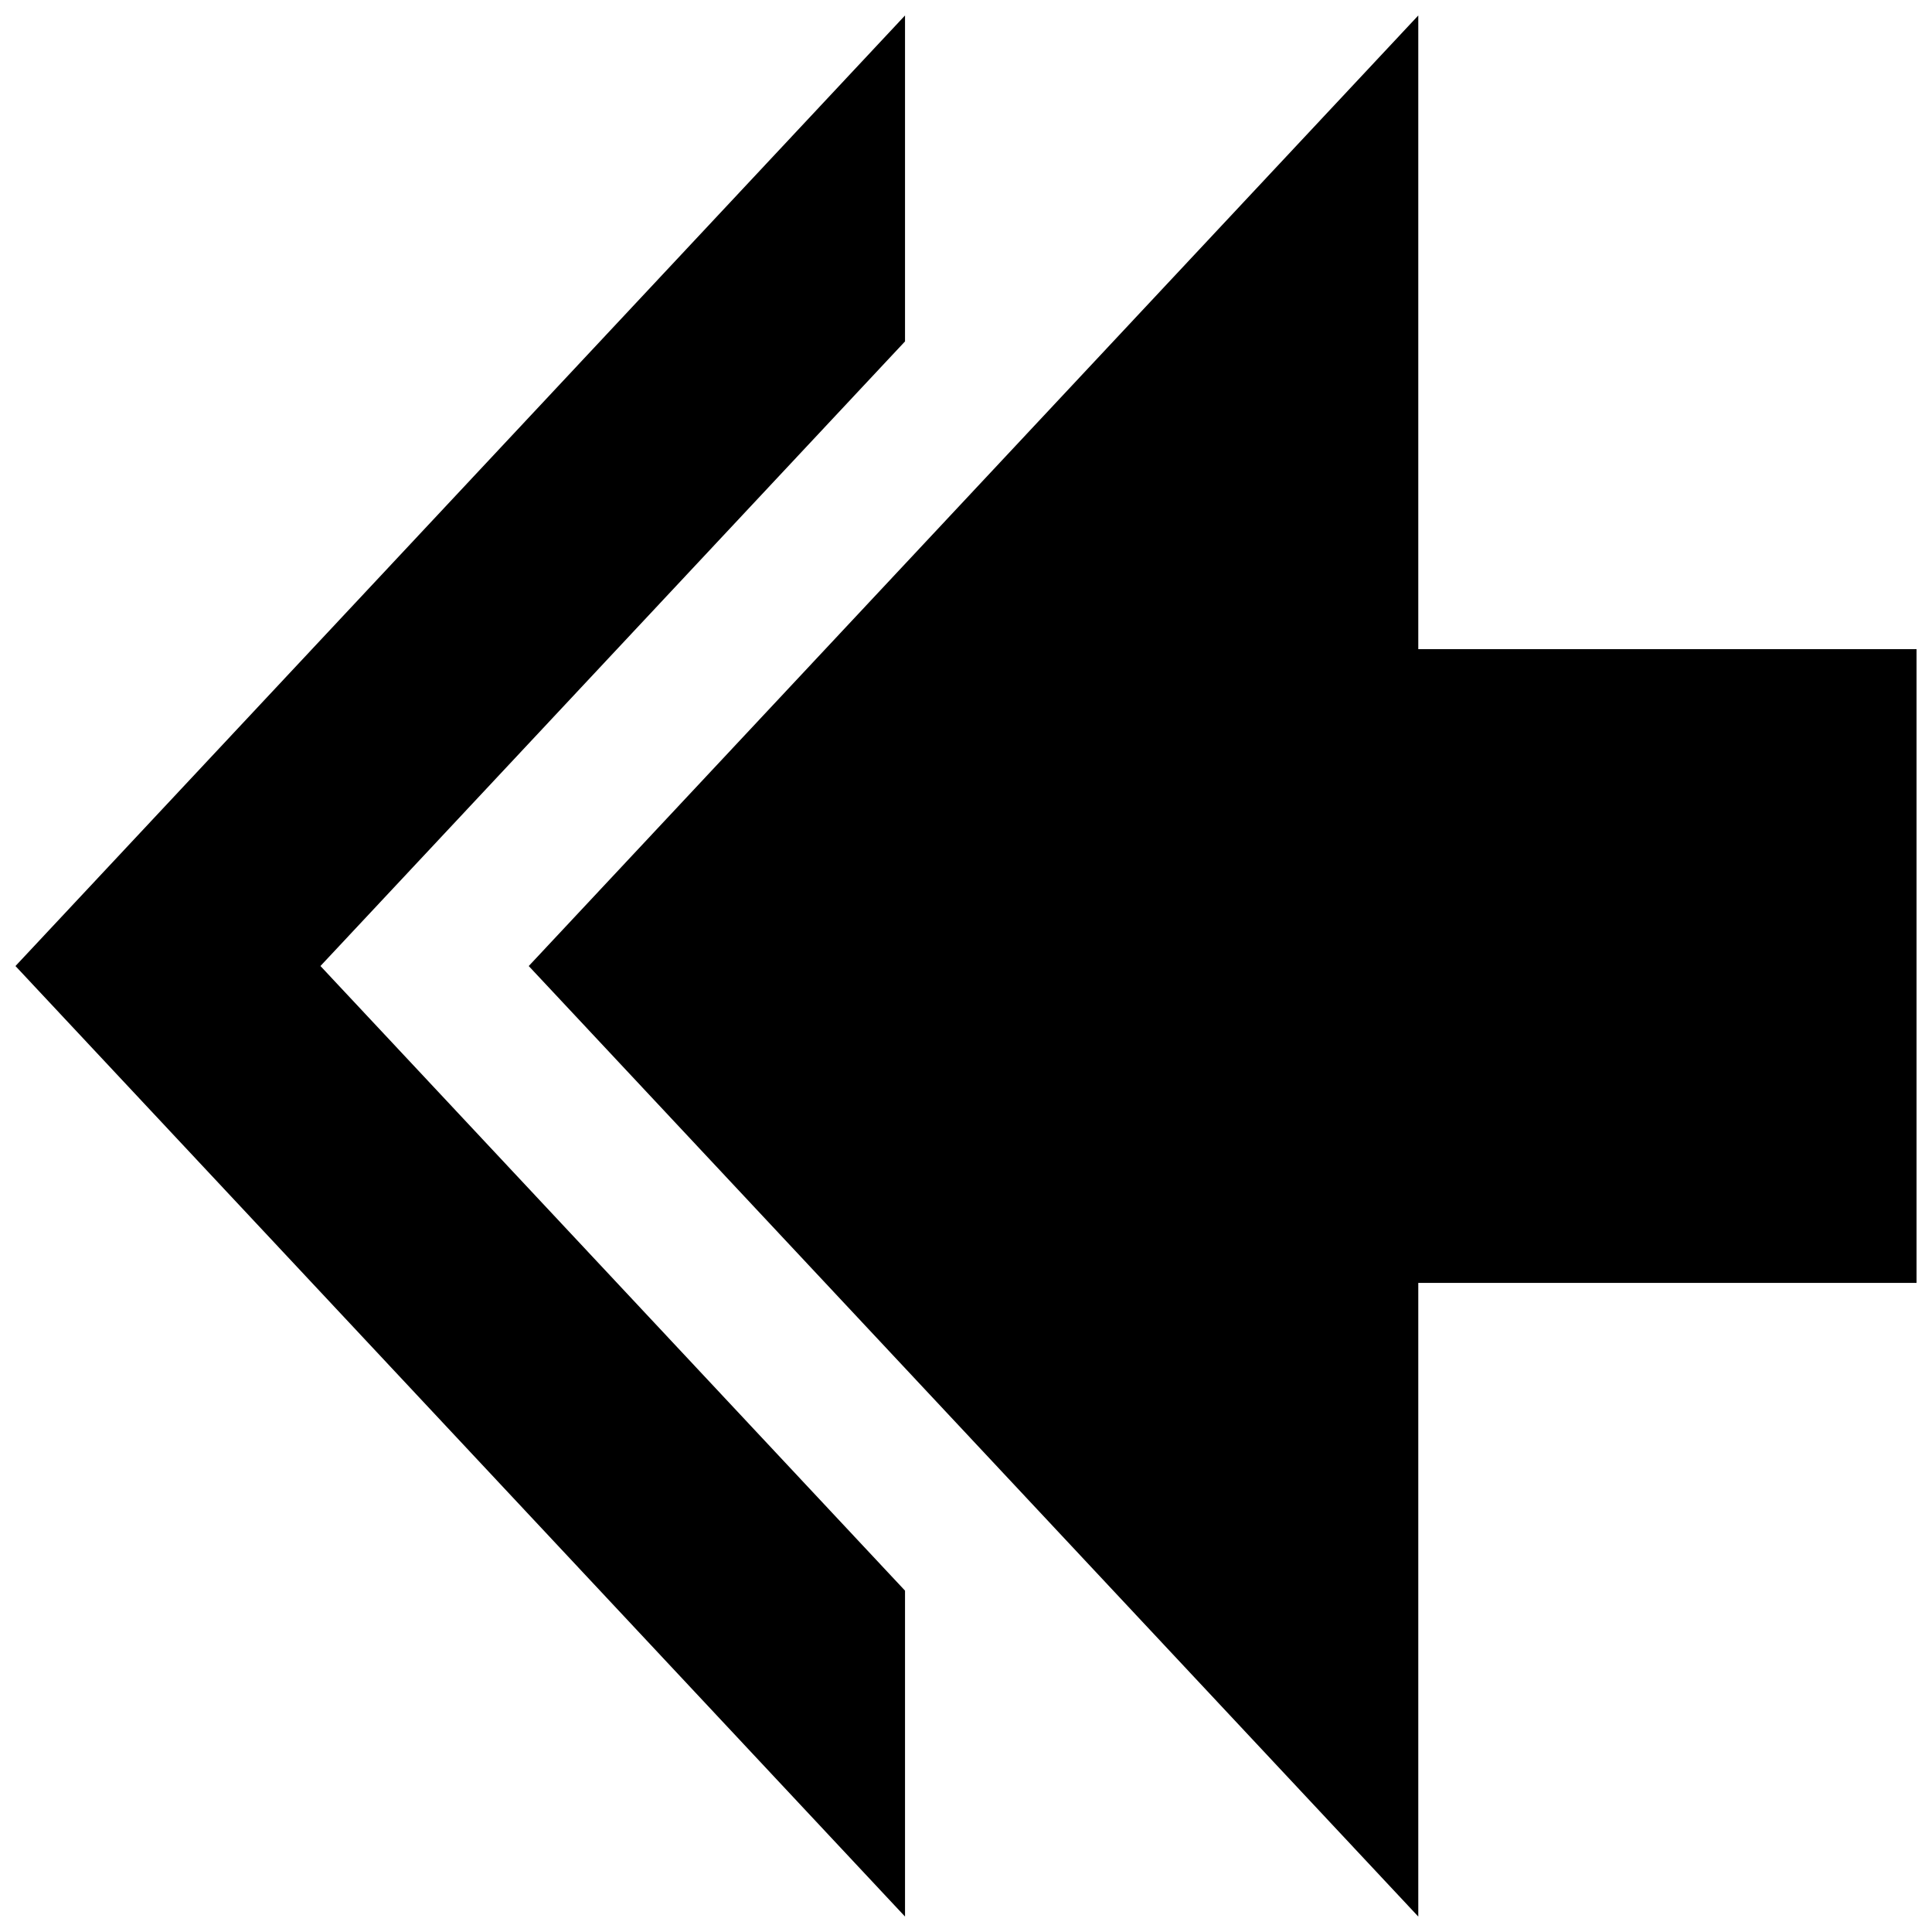
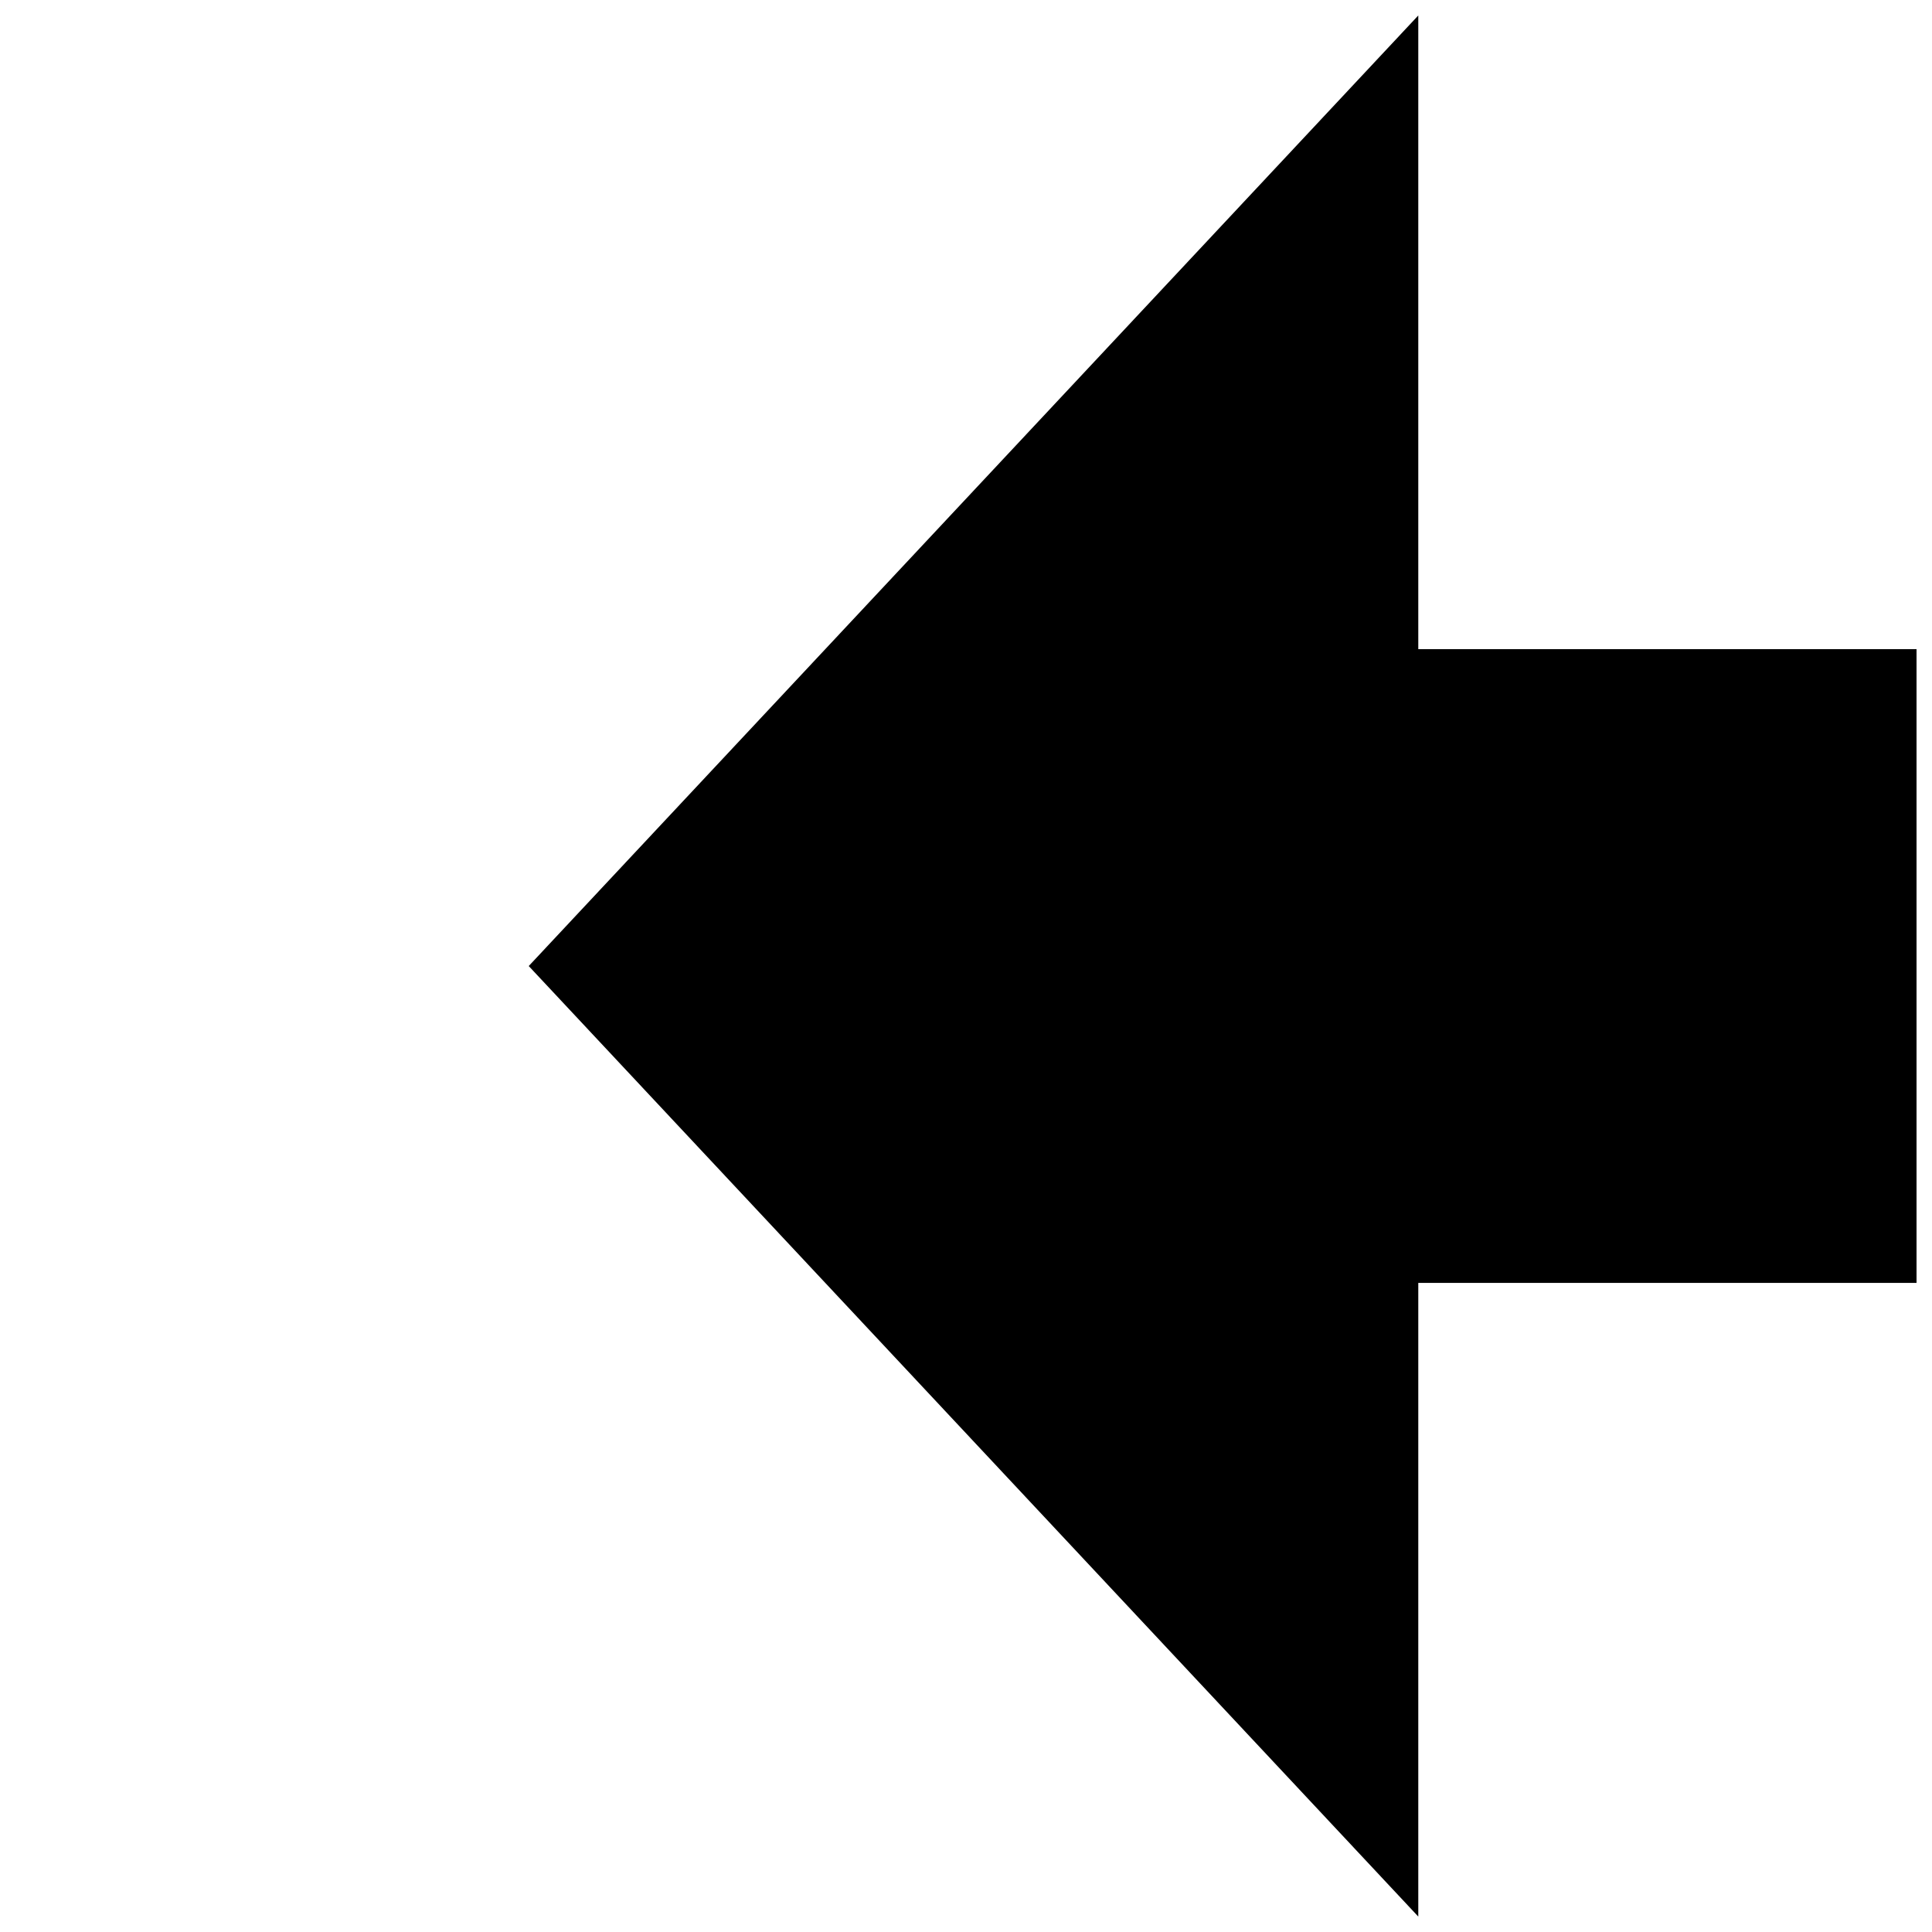
<svg xmlns="http://www.w3.org/2000/svg" width="800px" height="800px" version="1.1" viewBox="144 144 512 512">
  <defs>
    <clipPath id="b">
-       <path d="m148.09 148.09h235.91v503.81h-235.91z" />
-     </clipPath>
+       </clipPath>
    <clipPath id="a">
      <path d="m284 148.09h367.9v503.81h-367.9z" />
    </clipPath>
  </defs>
  <g>
    <g clip-path="url(#b)">
-       <path d="m254.7 427.54-25.777-27.535 25.777-27.539 129.14-137.99v-86.375l-235.74 251.91 235.74 251.9v-86.371z" />
-     </g>
+       </g>
    <g clip-path="url(#a)">
-       <path d="m651.9 316.03h-132.04v-167.93l-235.74 251.91 235.74 251.9v-167.93h132.04z" />
+       <path d="m651.9 316.03h-132.04v-167.93l-235.74 251.91 235.74 251.9v-167.93h132.04" />
    </g>
  </g>
</svg>